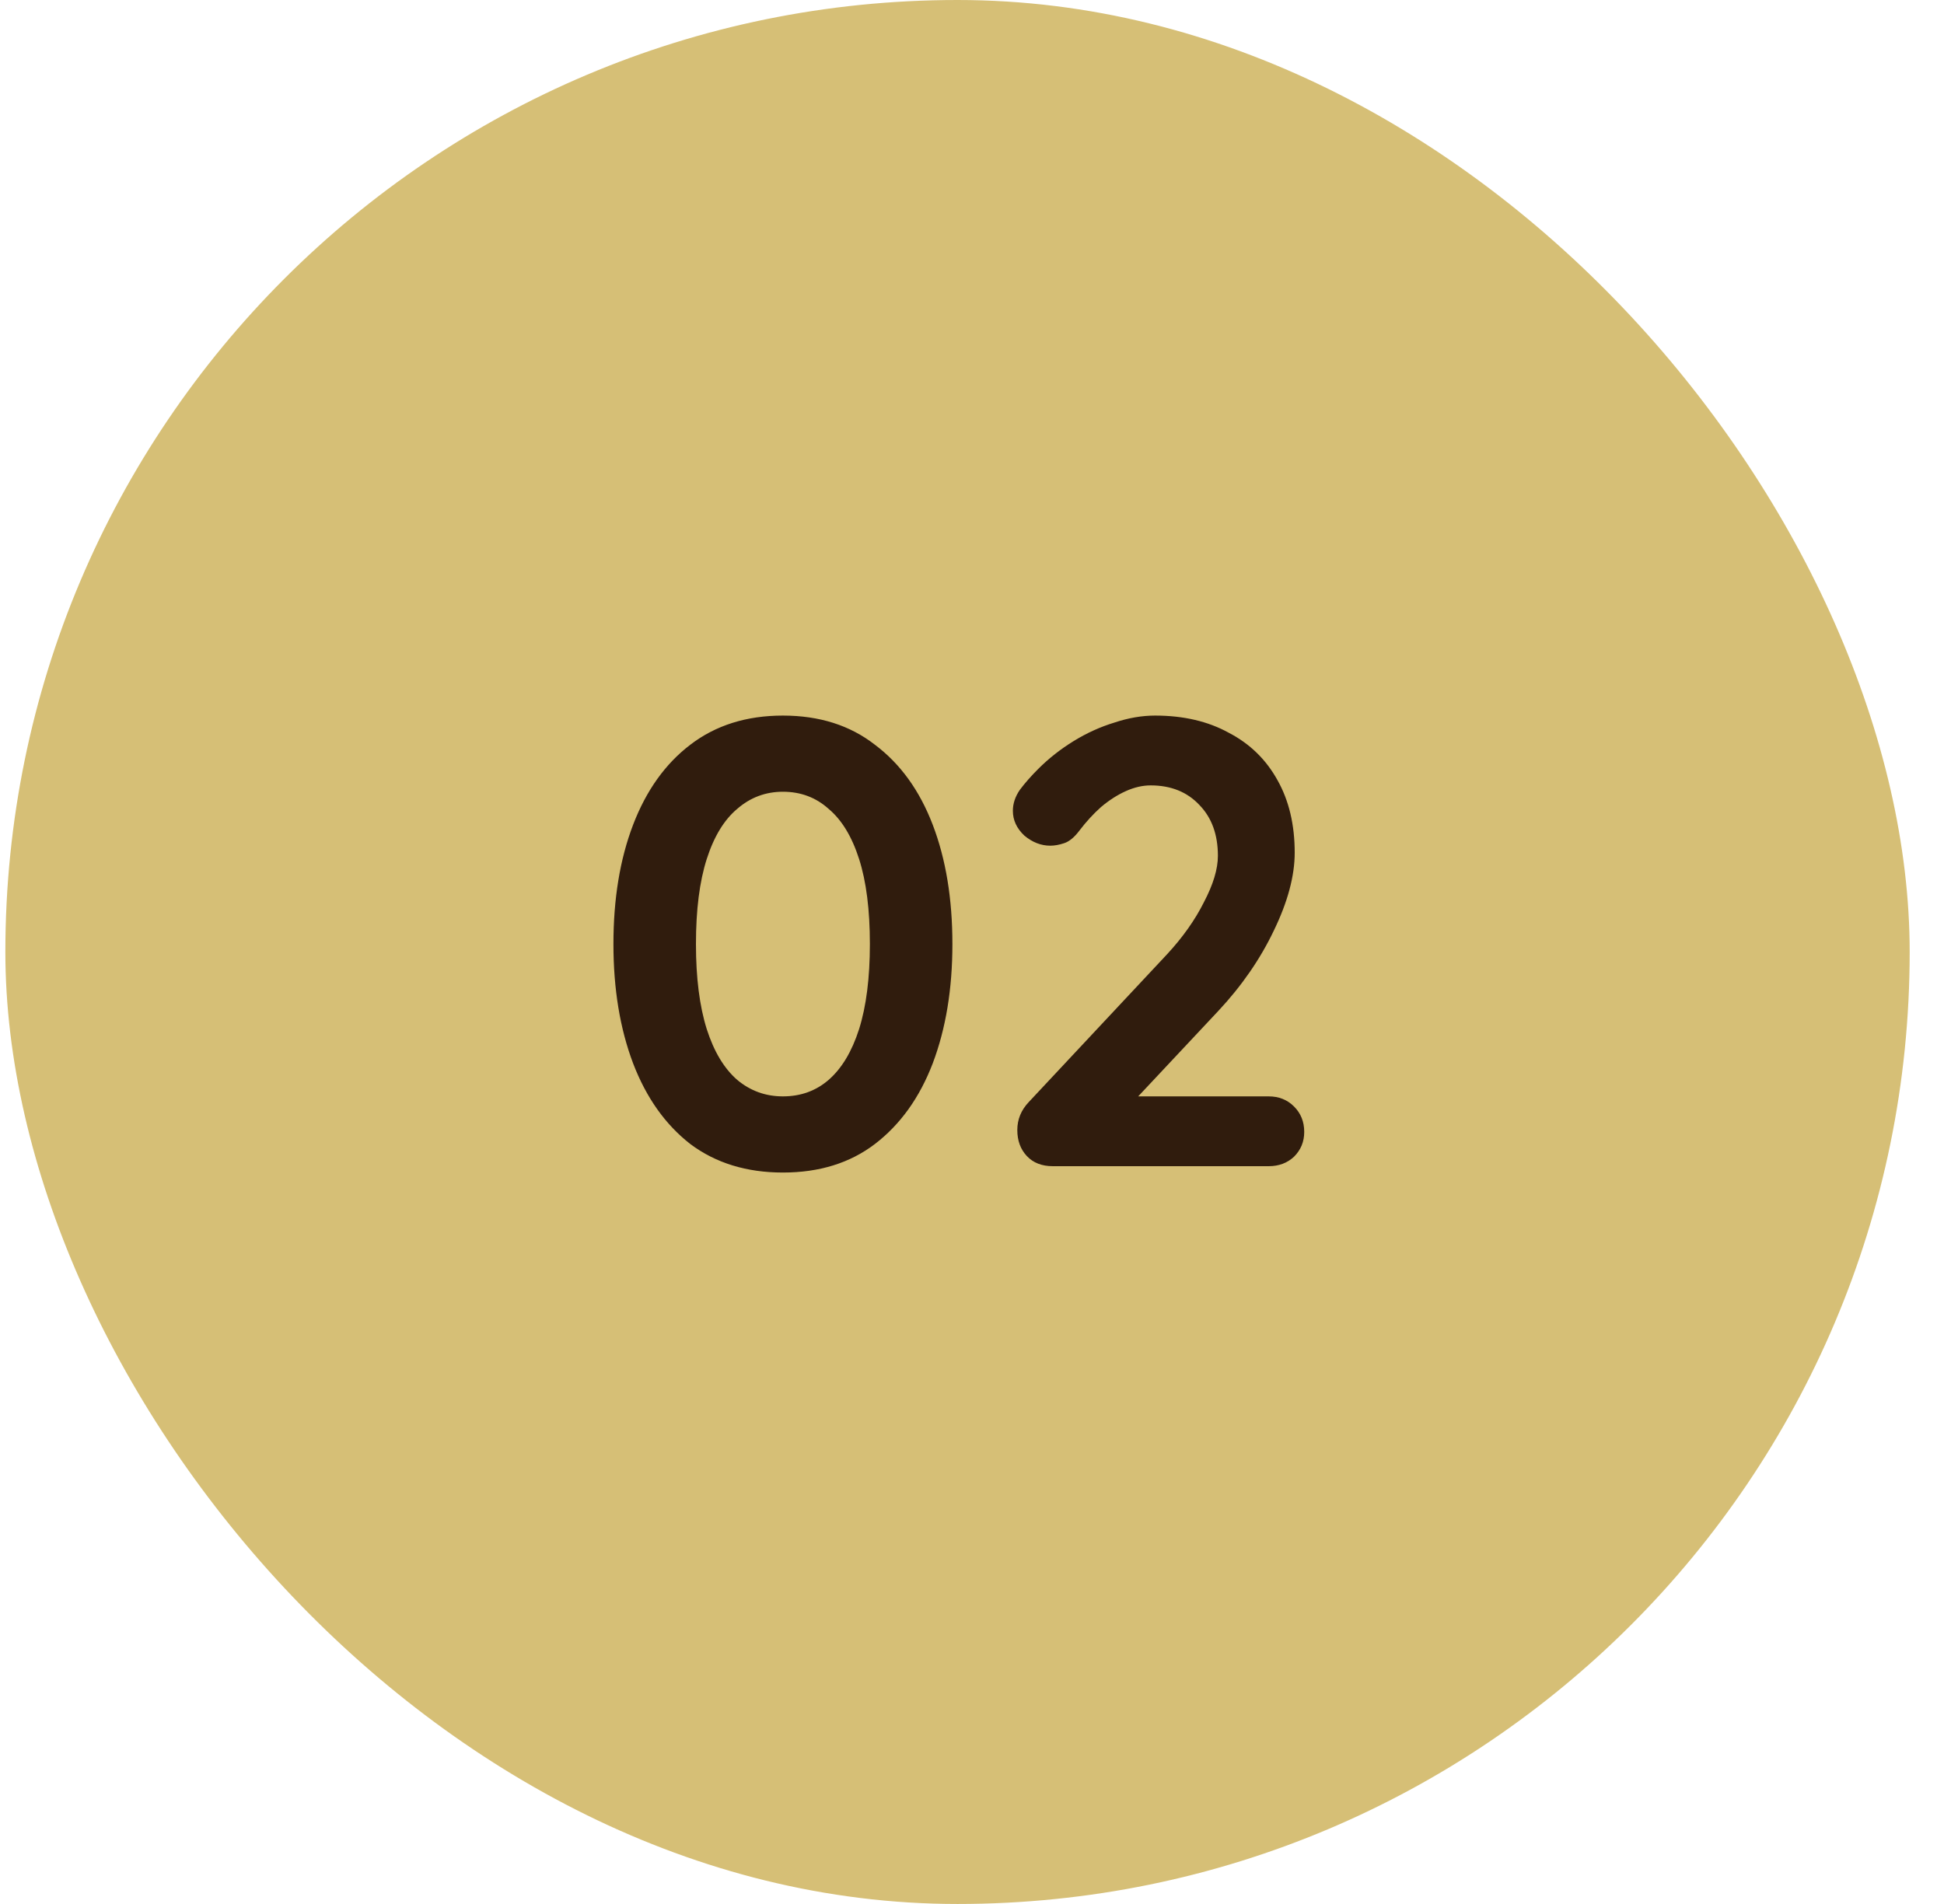
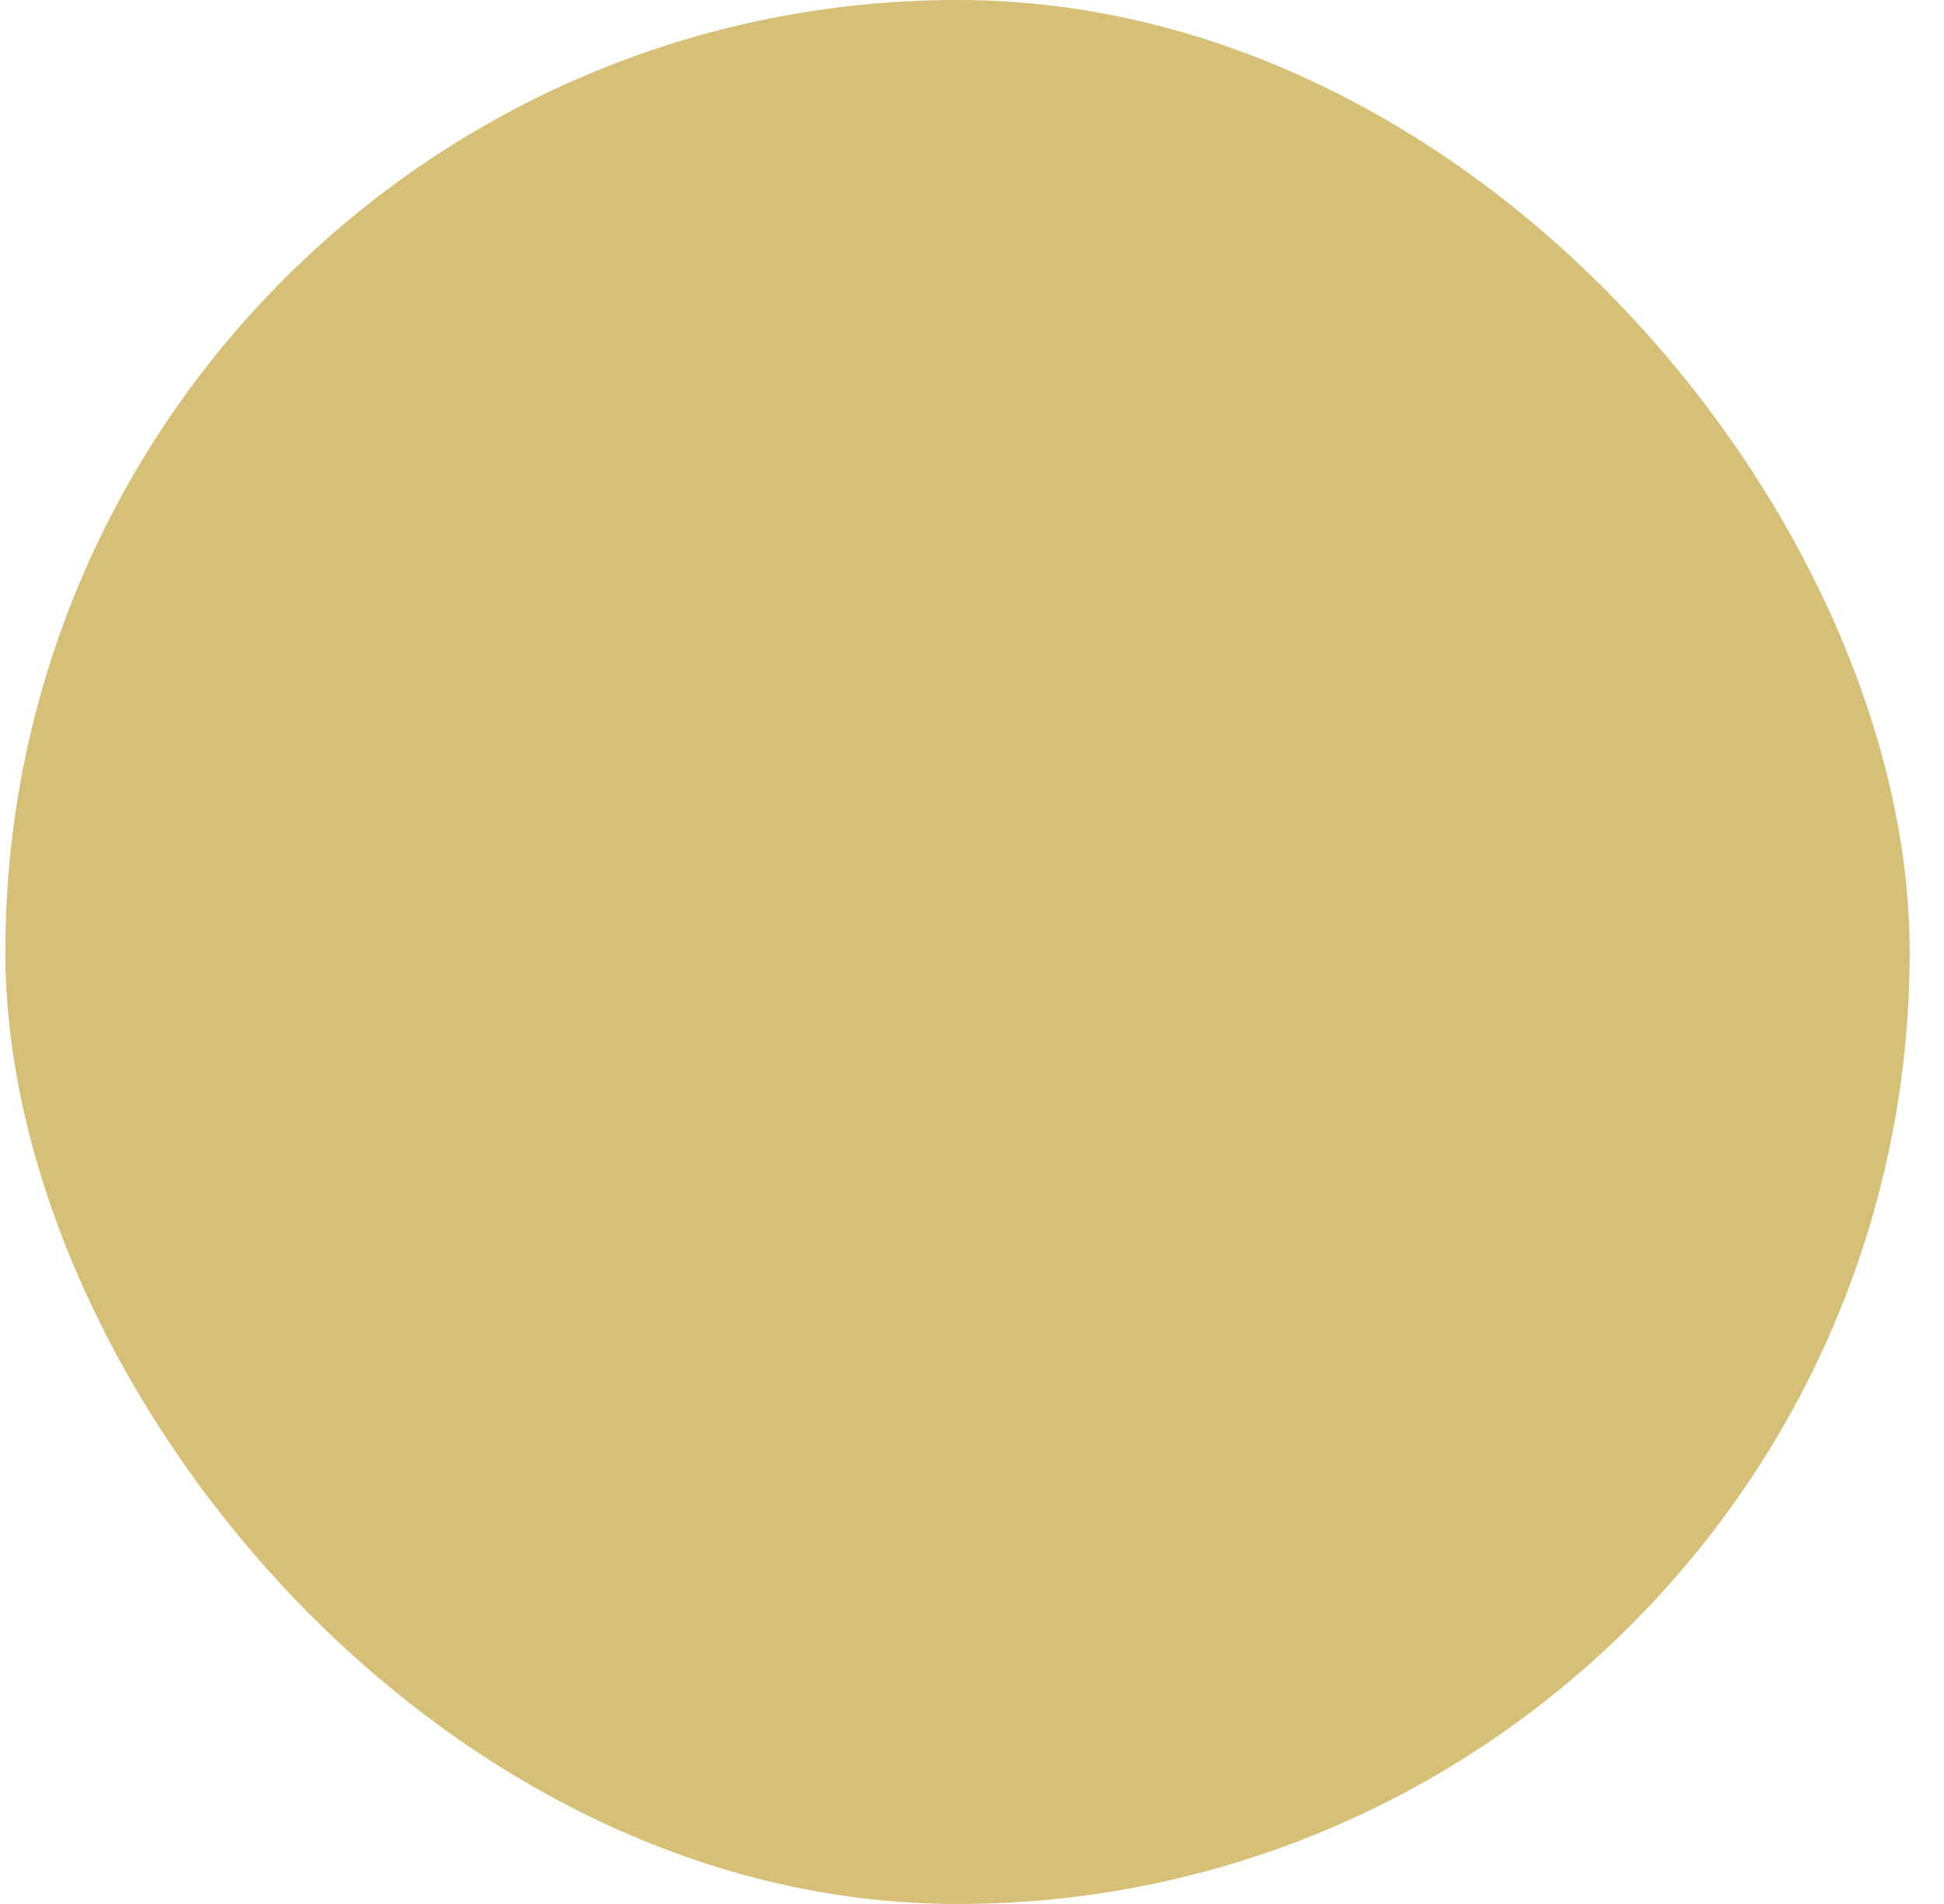
<svg xmlns="http://www.w3.org/2000/svg" width="49" height="48" viewBox="0 0 49 48" fill="none">
  <rect x="0.135" width="48" height="48" rx="24" fill="#D6BF76" />
-   <path d="M19.734 29.56C18.817 29.56 18.038 29.32 17.398 28.84C16.769 28.349 16.289 27.672 15.958 26.808C15.627 25.933 15.462 24.931 15.462 23.8C15.462 22.659 15.627 21.656 15.958 20.792C16.289 19.928 16.769 19.256 17.398 18.776C18.038 18.285 18.817 18.04 19.734 18.04C20.651 18.04 21.425 18.285 22.054 18.776C22.694 19.256 23.179 19.928 23.51 20.792C23.841 21.656 24.006 22.659 24.006 23.8C24.006 24.931 23.841 25.933 23.51 26.808C23.179 27.672 22.694 28.349 22.054 28.84C21.425 29.32 20.651 29.56 19.734 29.56ZM19.734 27.64C20.182 27.64 20.566 27.501 20.886 27.224C21.217 26.936 21.473 26.509 21.654 25.944C21.835 25.368 21.926 24.653 21.926 23.8C21.926 22.936 21.835 22.221 21.654 21.656C21.473 21.091 21.217 20.669 20.886 20.392C20.566 20.104 20.182 19.96 19.734 19.96C19.297 19.96 18.913 20.104 18.582 20.392C18.251 20.669 17.995 21.091 17.814 21.656C17.633 22.221 17.542 22.936 17.542 23.8C17.542 24.653 17.633 25.368 17.814 25.944C17.995 26.509 18.251 26.936 18.582 27.224C18.913 27.501 19.297 27.64 19.734 27.64ZM31.978 27.64C32.234 27.64 32.448 27.725 32.618 27.896C32.789 28.067 32.874 28.28 32.874 28.536C32.874 28.781 32.789 28.989 32.618 29.16C32.448 29.32 32.234 29.4 31.978 29.4H26.538C26.261 29.4 26.042 29.315 25.882 29.144C25.722 28.973 25.642 28.755 25.642 28.488C25.642 28.221 25.738 27.987 25.93 27.784L29.418 24.056C29.813 23.629 30.122 23.192 30.346 22.744C30.581 22.296 30.698 21.907 30.698 21.576C30.698 21.043 30.544 20.616 30.234 20.296C29.925 19.965 29.514 19.8 29.002 19.8C28.8 19.8 28.592 19.848 28.378 19.944C28.165 20.04 27.957 20.173 27.754 20.344C27.562 20.515 27.381 20.712 27.21 20.936C27.082 21.107 26.954 21.213 26.826 21.256C26.698 21.299 26.581 21.32 26.474 21.32C26.24 21.32 26.021 21.235 25.818 21.064C25.626 20.883 25.53 20.675 25.53 20.44C25.53 20.259 25.589 20.083 25.706 19.912C25.834 19.741 25.989 19.565 26.17 19.384C26.437 19.117 26.736 18.883 27.066 18.68C27.397 18.477 27.738 18.323 28.09 18.216C28.442 18.099 28.784 18.04 29.114 18.04C29.829 18.04 30.448 18.184 30.97 18.472C31.504 18.749 31.914 19.149 32.202 19.672C32.49 20.184 32.634 20.792 32.634 21.496C32.634 22.083 32.458 22.739 32.106 23.464C31.765 24.179 31.301 24.851 30.714 25.48L28.554 27.784L28.378 27.64H31.978Z" fill="#301C0D" />
</svg>